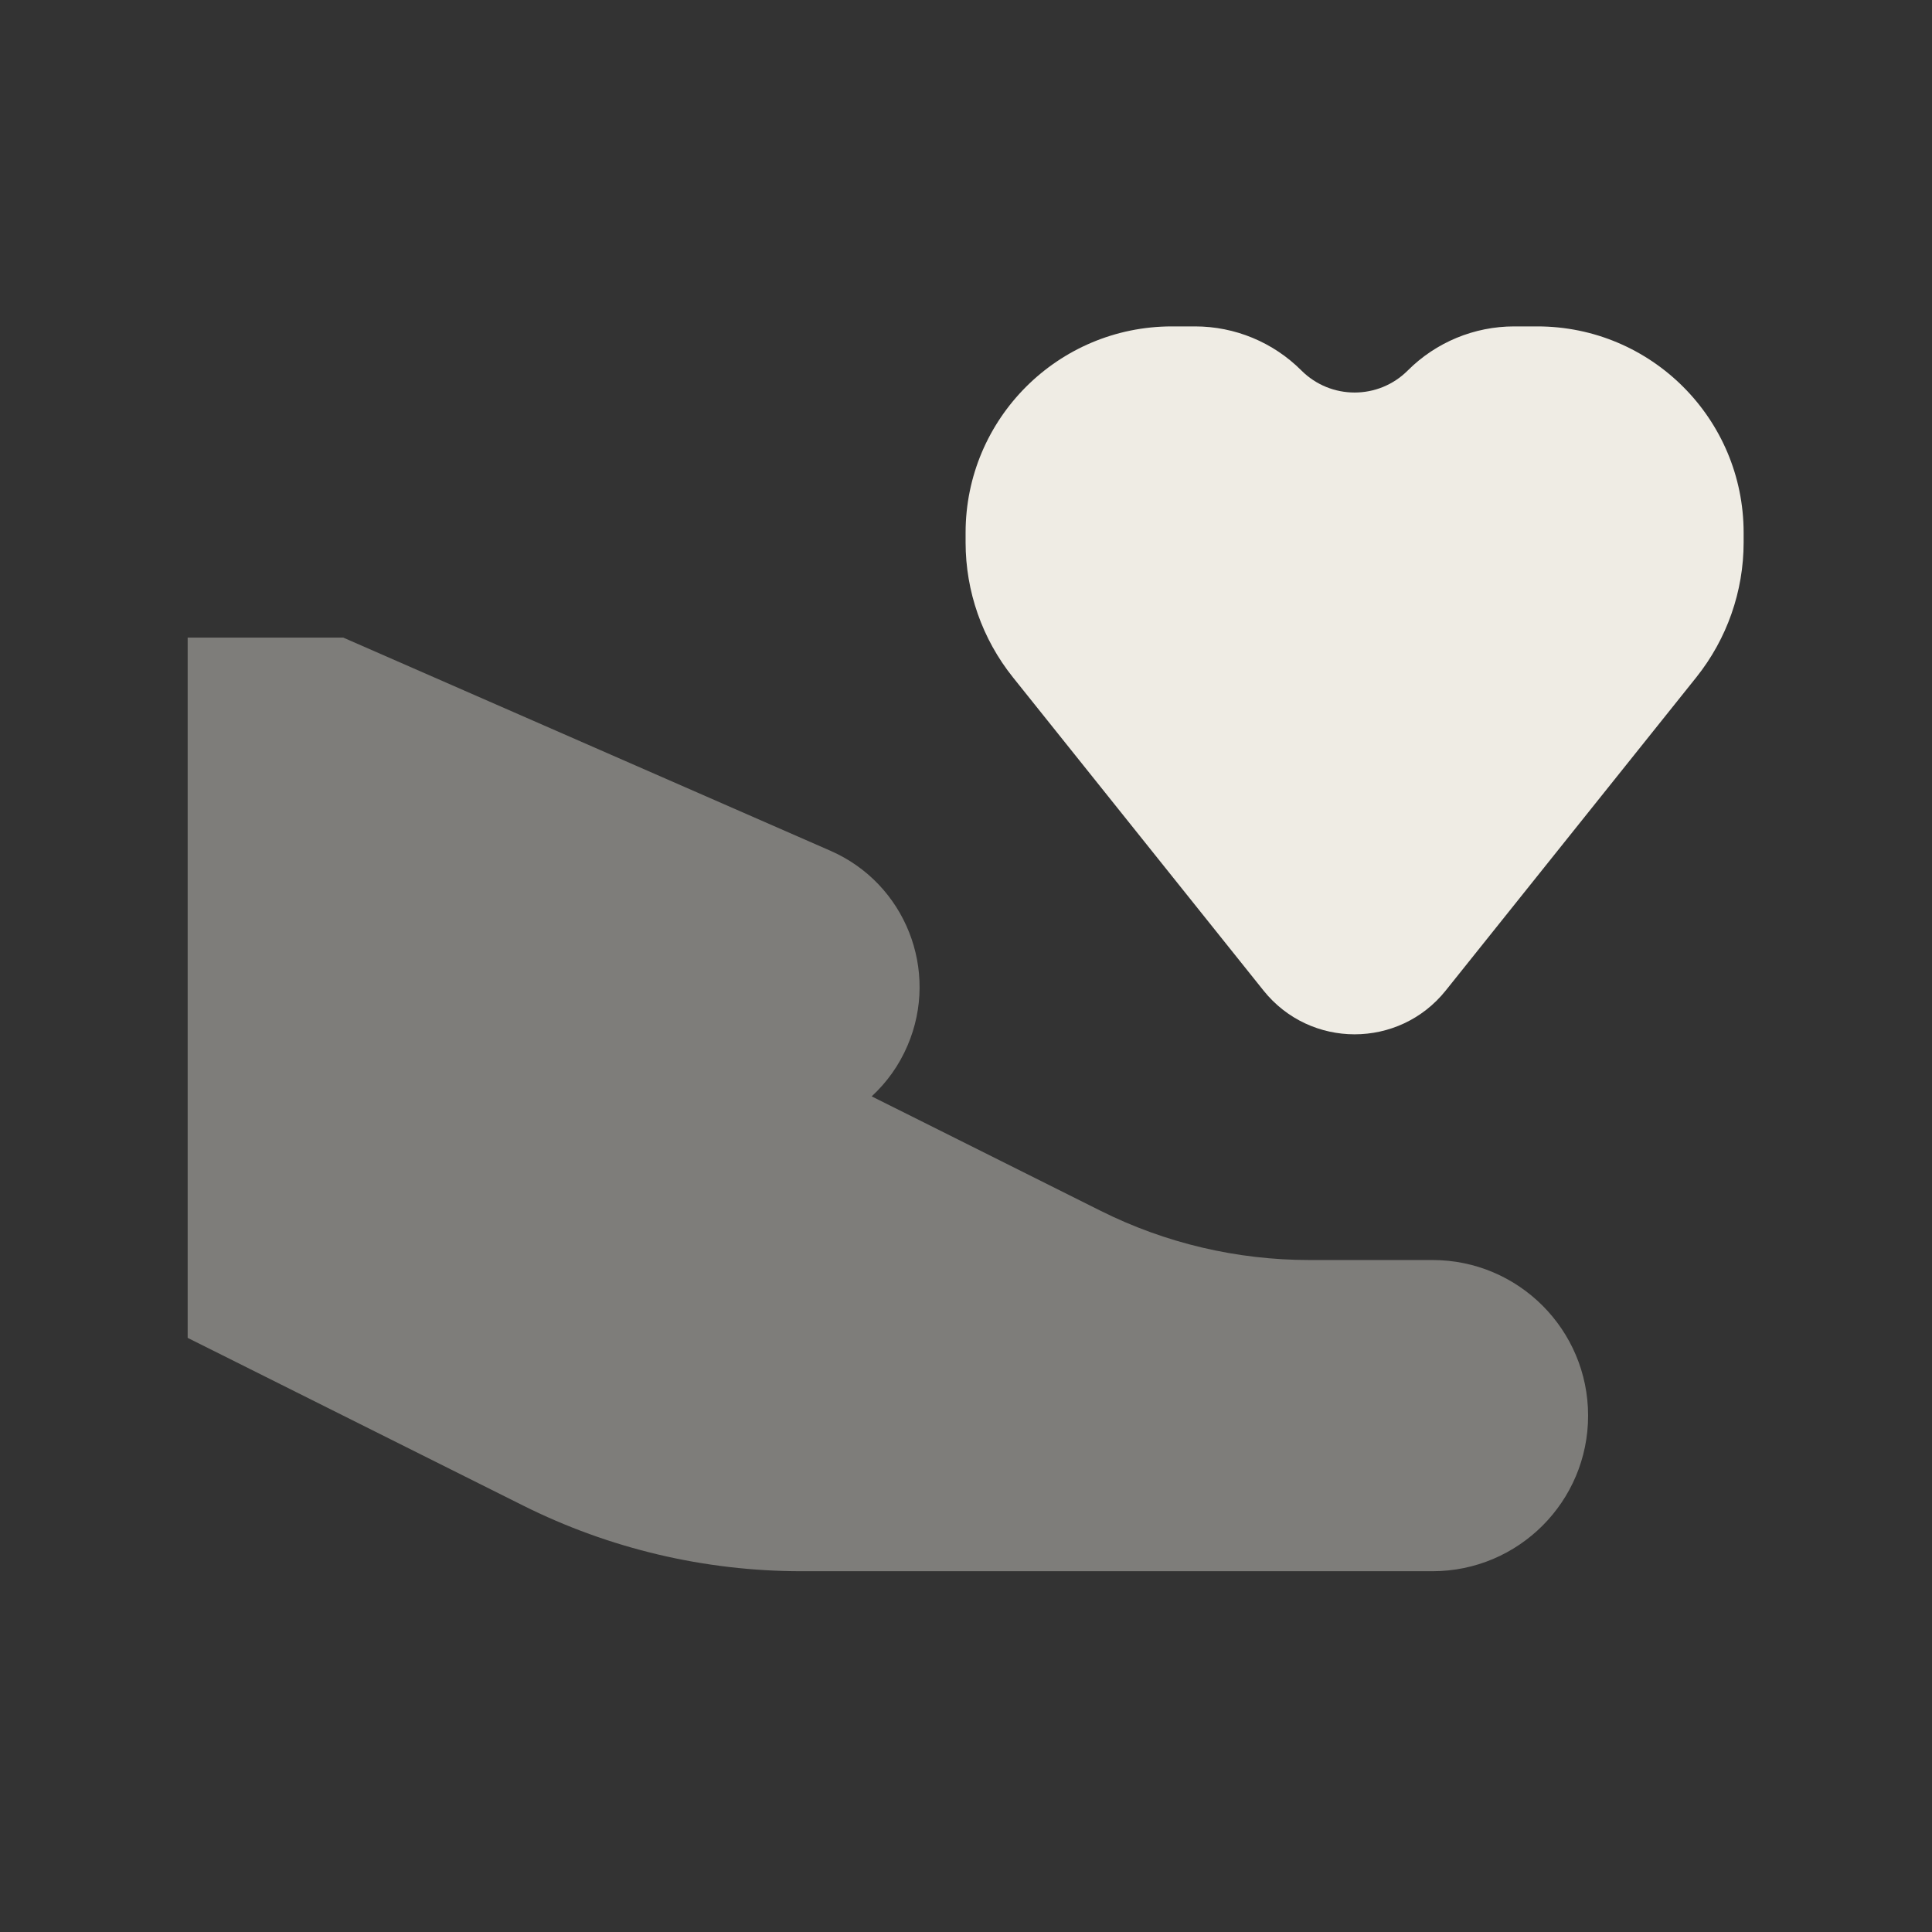
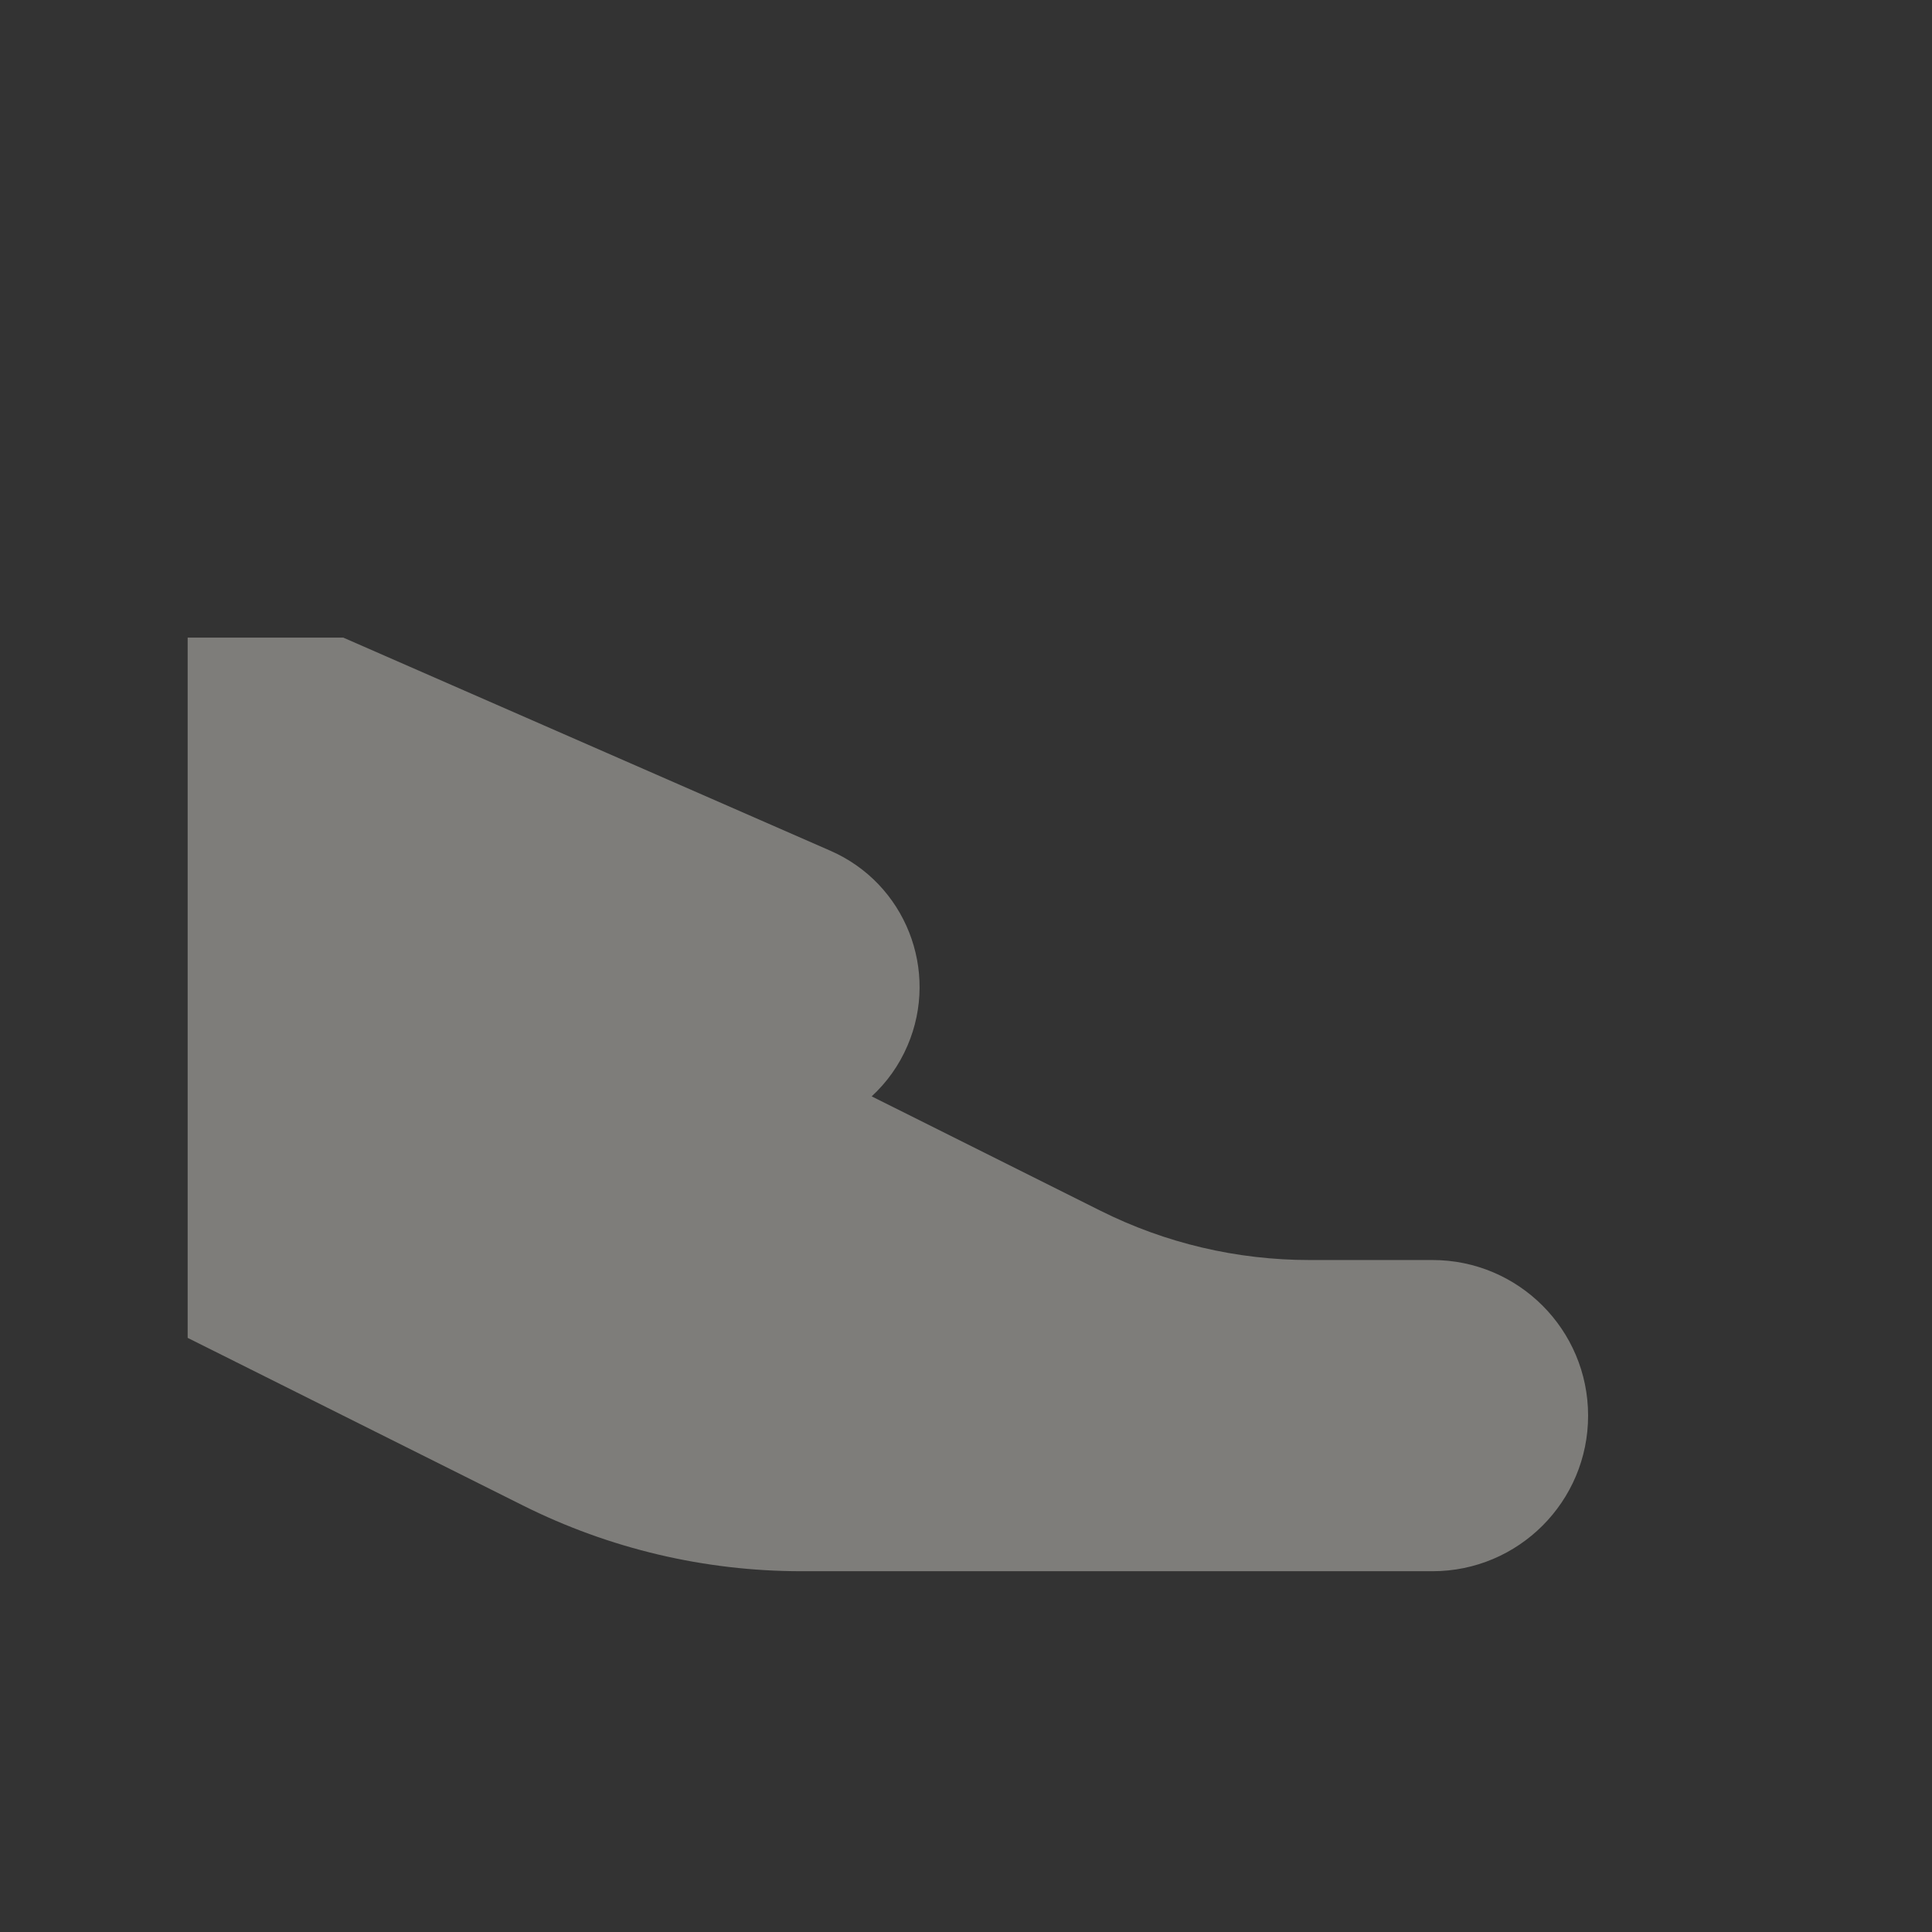
<svg xmlns="http://www.w3.org/2000/svg" width="38" height="38" viewBox="0 0 38 38" fill="none">
  <rect x="0" y="0" width="38" height="38" fill="#333333" stroke="none" />
  <path opacity="0.4" d="M6.752 12.541H3.691V26.314L10.288 29.612C11.988 30.462 13.862 30.904 15.763 30.904H28.175C29.866 30.904 31.236 29.534 31.236 27.844C31.236 26.154 29.866 24.783 28.175 24.783H25.752C24.327 24.783 22.921 24.452 21.646 23.814L17.145 21.564C17.439 21.293 17.683 20.957 17.85 20.565C18.483 19.088 17.806 17.378 16.335 16.734L6.752 12.541Z" fill="#EFECE4" />
-   <path d="M19.923 13.322L24.851 19.482C25.77 20.631 27.517 20.631 28.436 19.482L33.364 13.322C33.966 12.569 34.295 11.633 34.295 10.669V10.478C34.295 8.237 32.478 6.42 30.237 6.42H29.782C28.997 6.42 28.244 6.732 27.689 7.287C27.112 7.865 26.175 7.865 25.597 7.287C25.042 6.732 24.29 6.42 23.505 6.42H23.05C20.809 6.42 18.992 8.237 18.992 10.478V10.669C18.992 11.633 19.32 12.569 19.923 13.322Z" fill="#EFECE4" />
</svg>